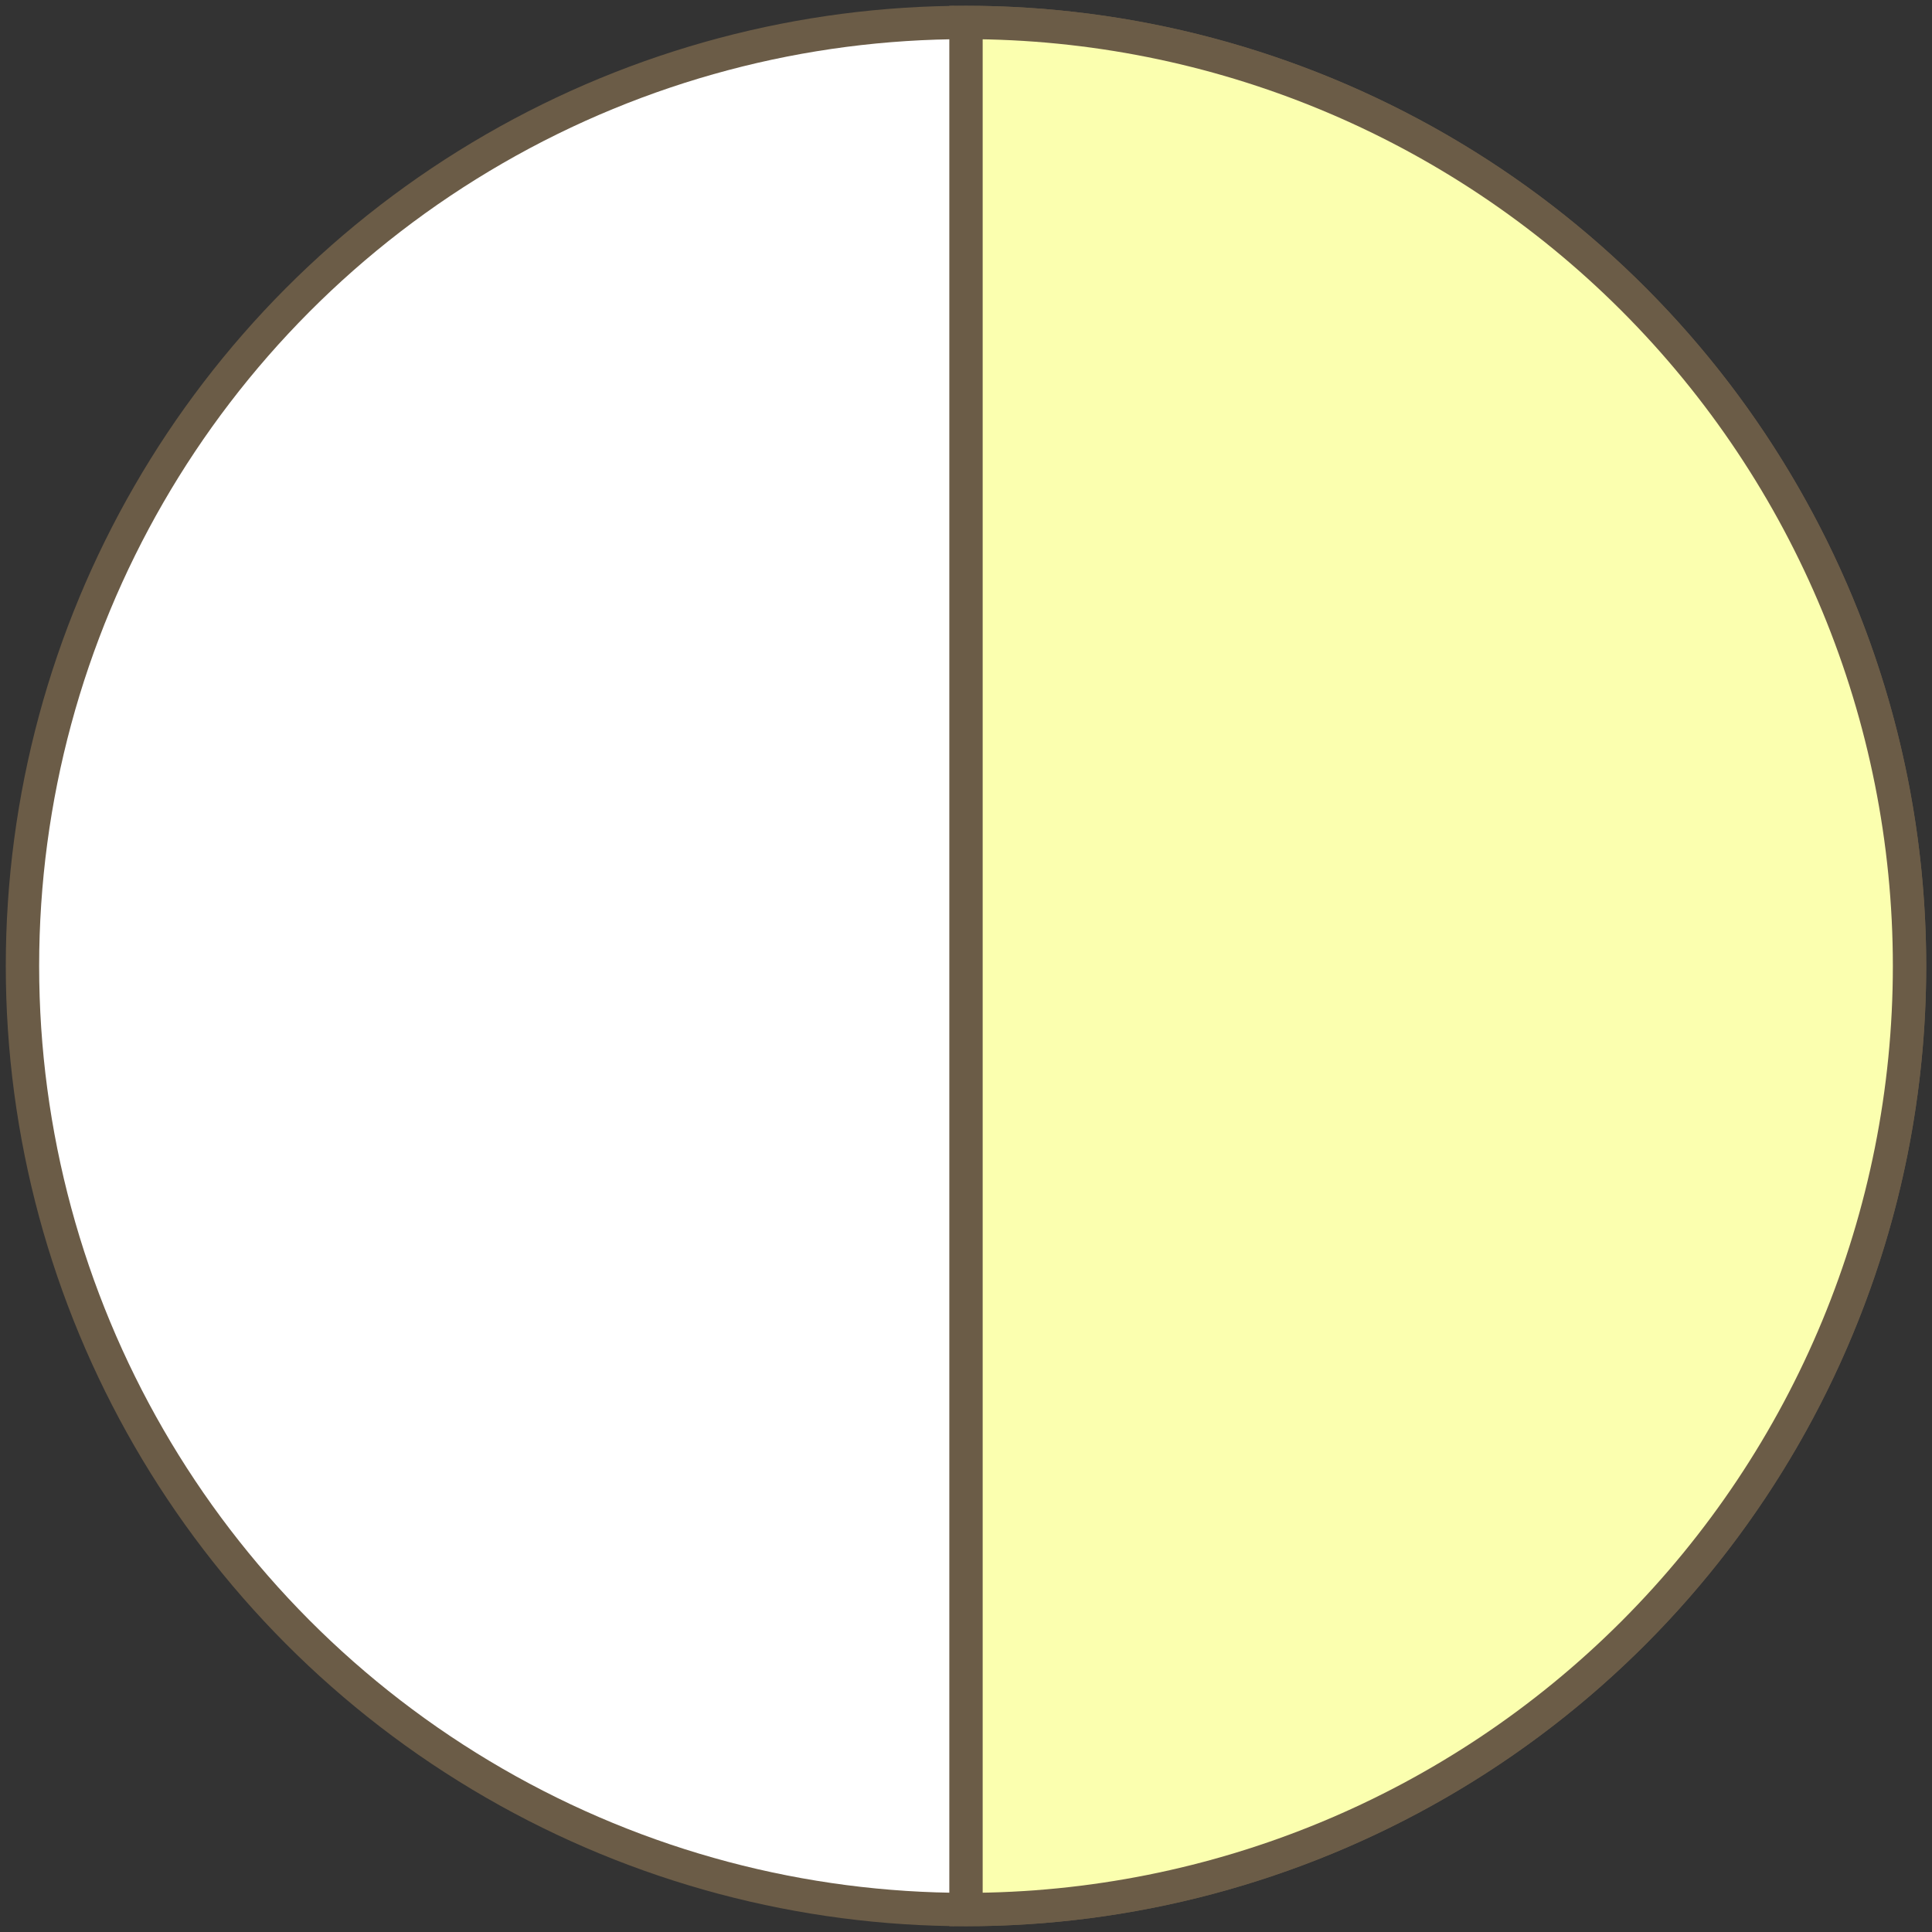
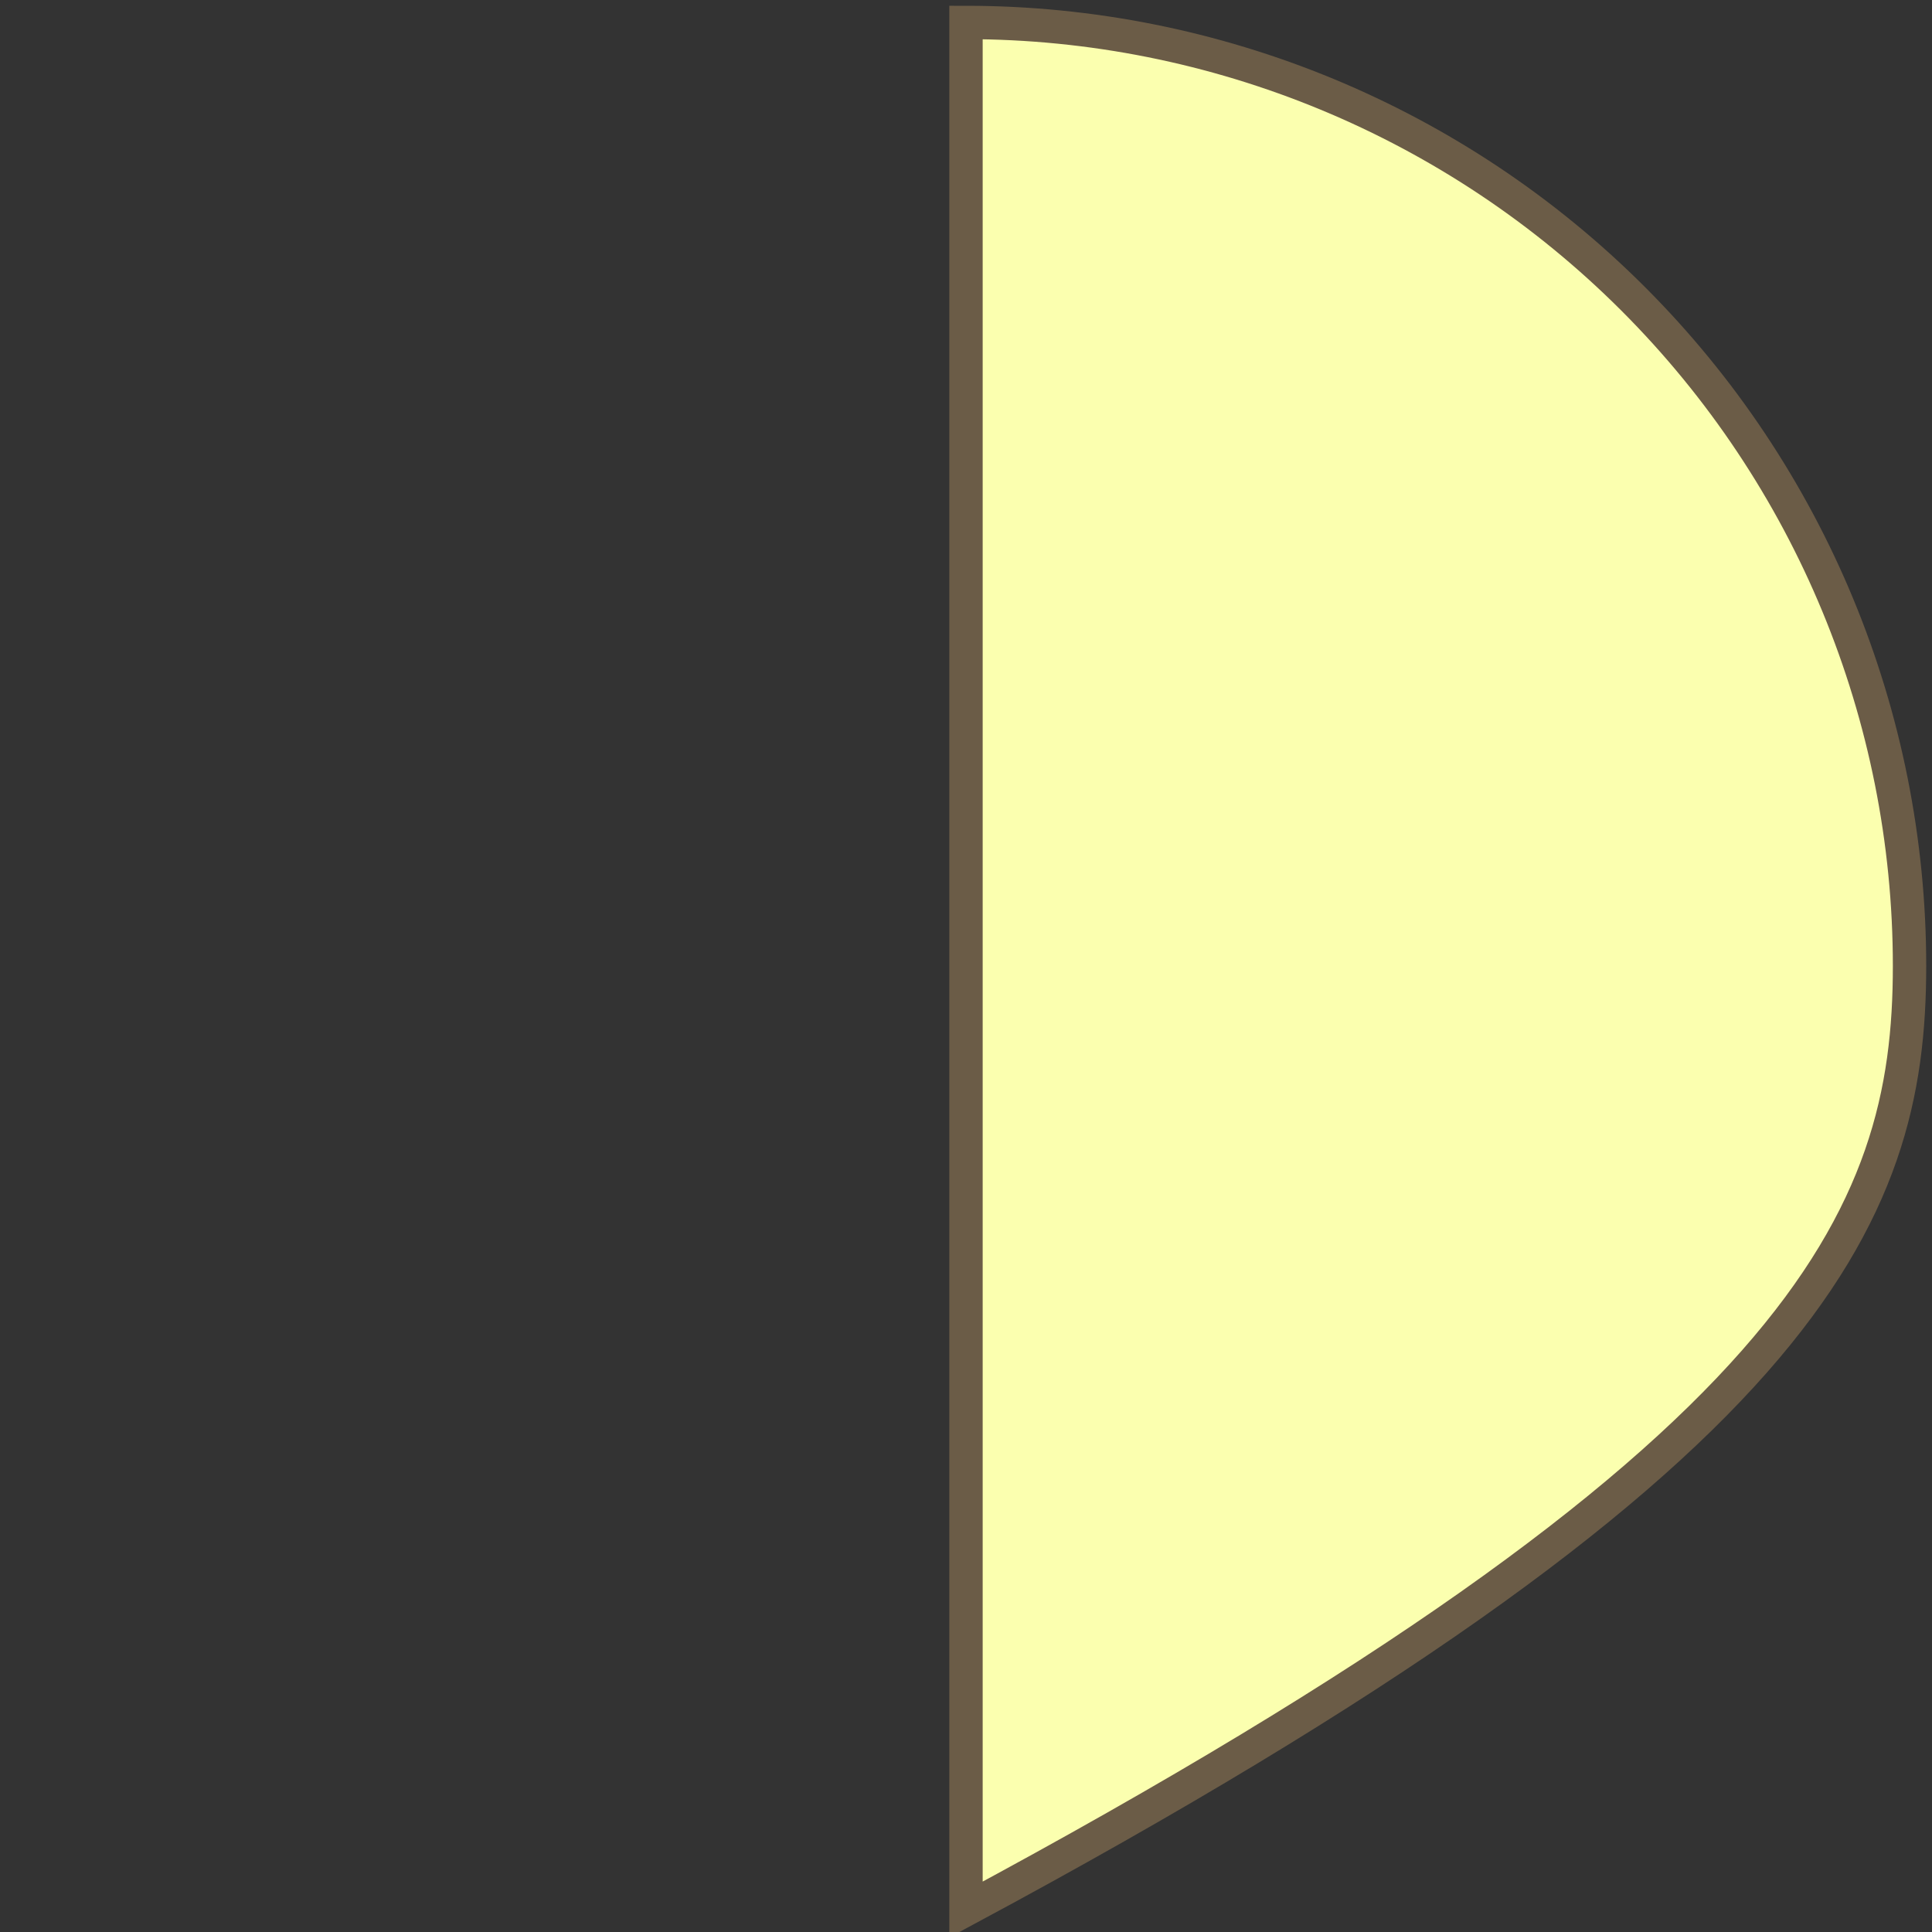
<svg xmlns="http://www.w3.org/2000/svg" width="86" height="86" viewBox="0 0 86 86" fill="none">
  <rect x="0" y="0" width="86" height="86" fill="#333333" stroke="none" />
-   <circle cx="43" cy="43" r="42" fill="white" stroke="#6B5C47" stroke-width="1.485" />
-   <path d="M43 85C54.139 85 64.822 80.575 72.698 72.698C80.575 64.822 85 54.139 85 43C85 31.861 80.575 21.178 72.698 13.302C64.822 5.425 54.139 1 43 1L43 43L43 85Z" fill="#FBFFAF" stroke="#6B5C47" stroke-width="1.485" />
+   <path d="M43 85C80.575 64.822 85 54.139 85 43C85 31.861 80.575 21.178 72.698 13.302C64.822 5.425 54.139 1 43 1L43 43L43 85Z" fill="#FBFFAF" stroke="#6B5C47" stroke-width="1.485" />
</svg>